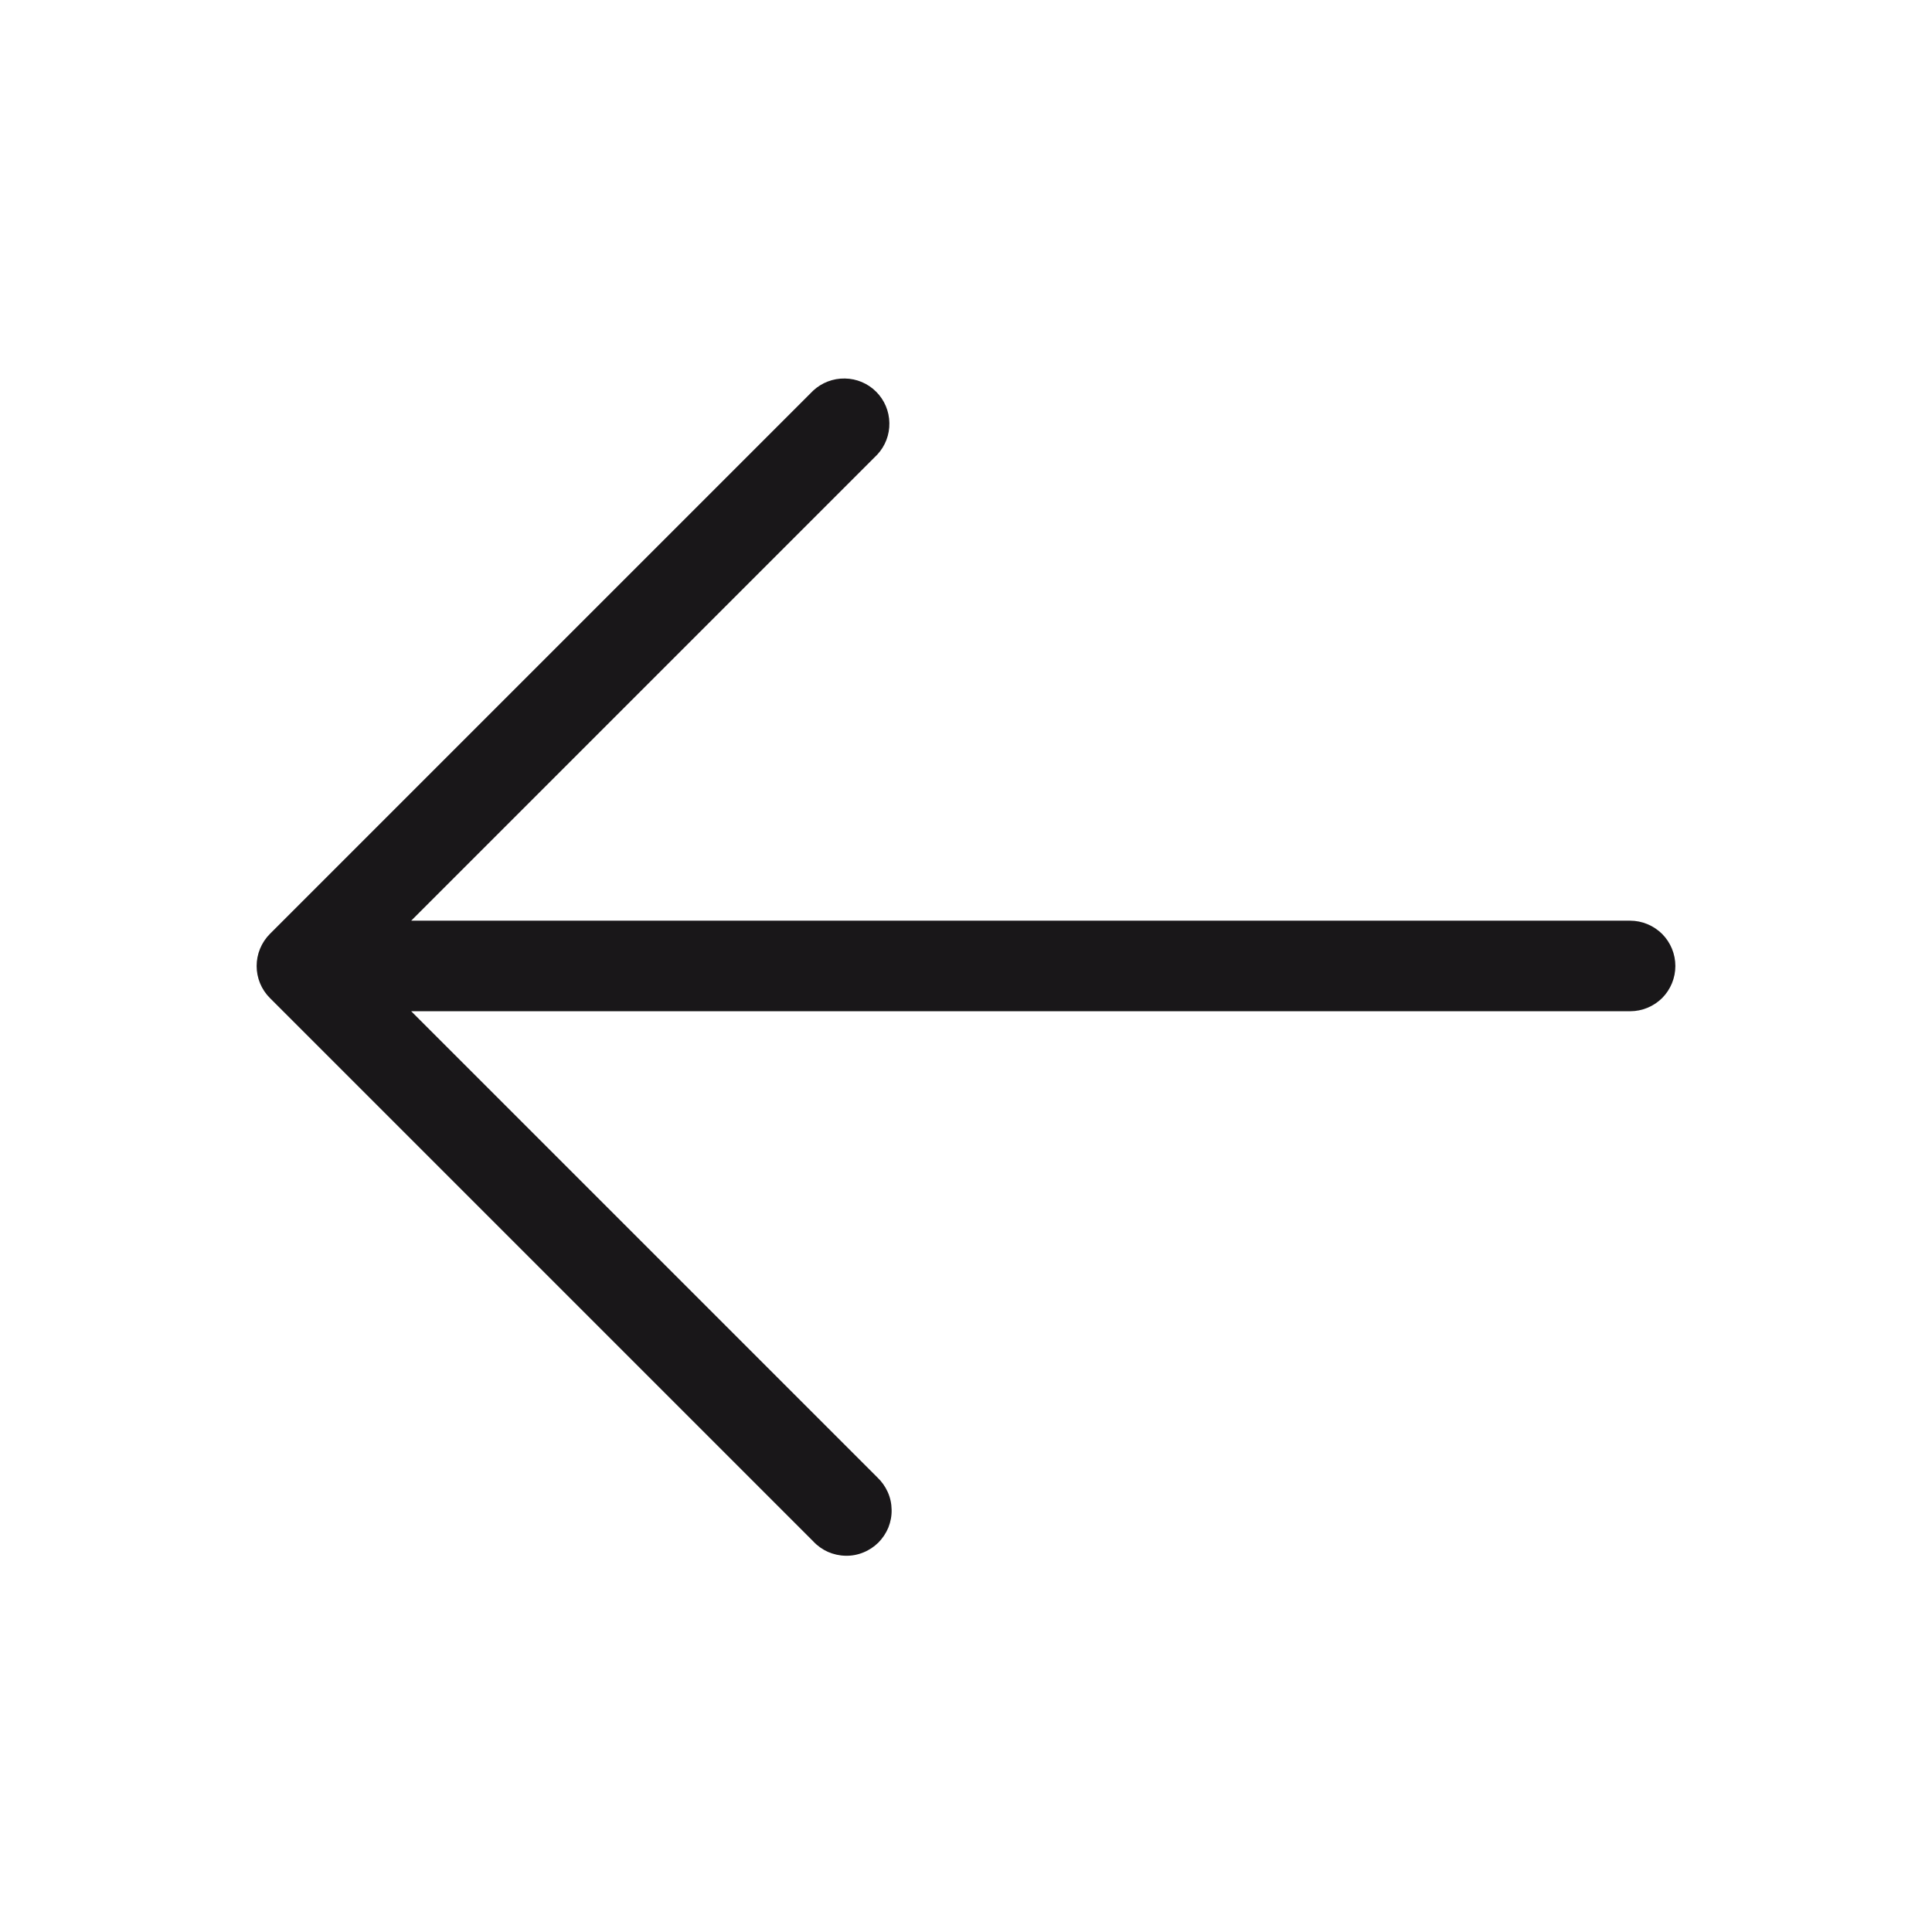
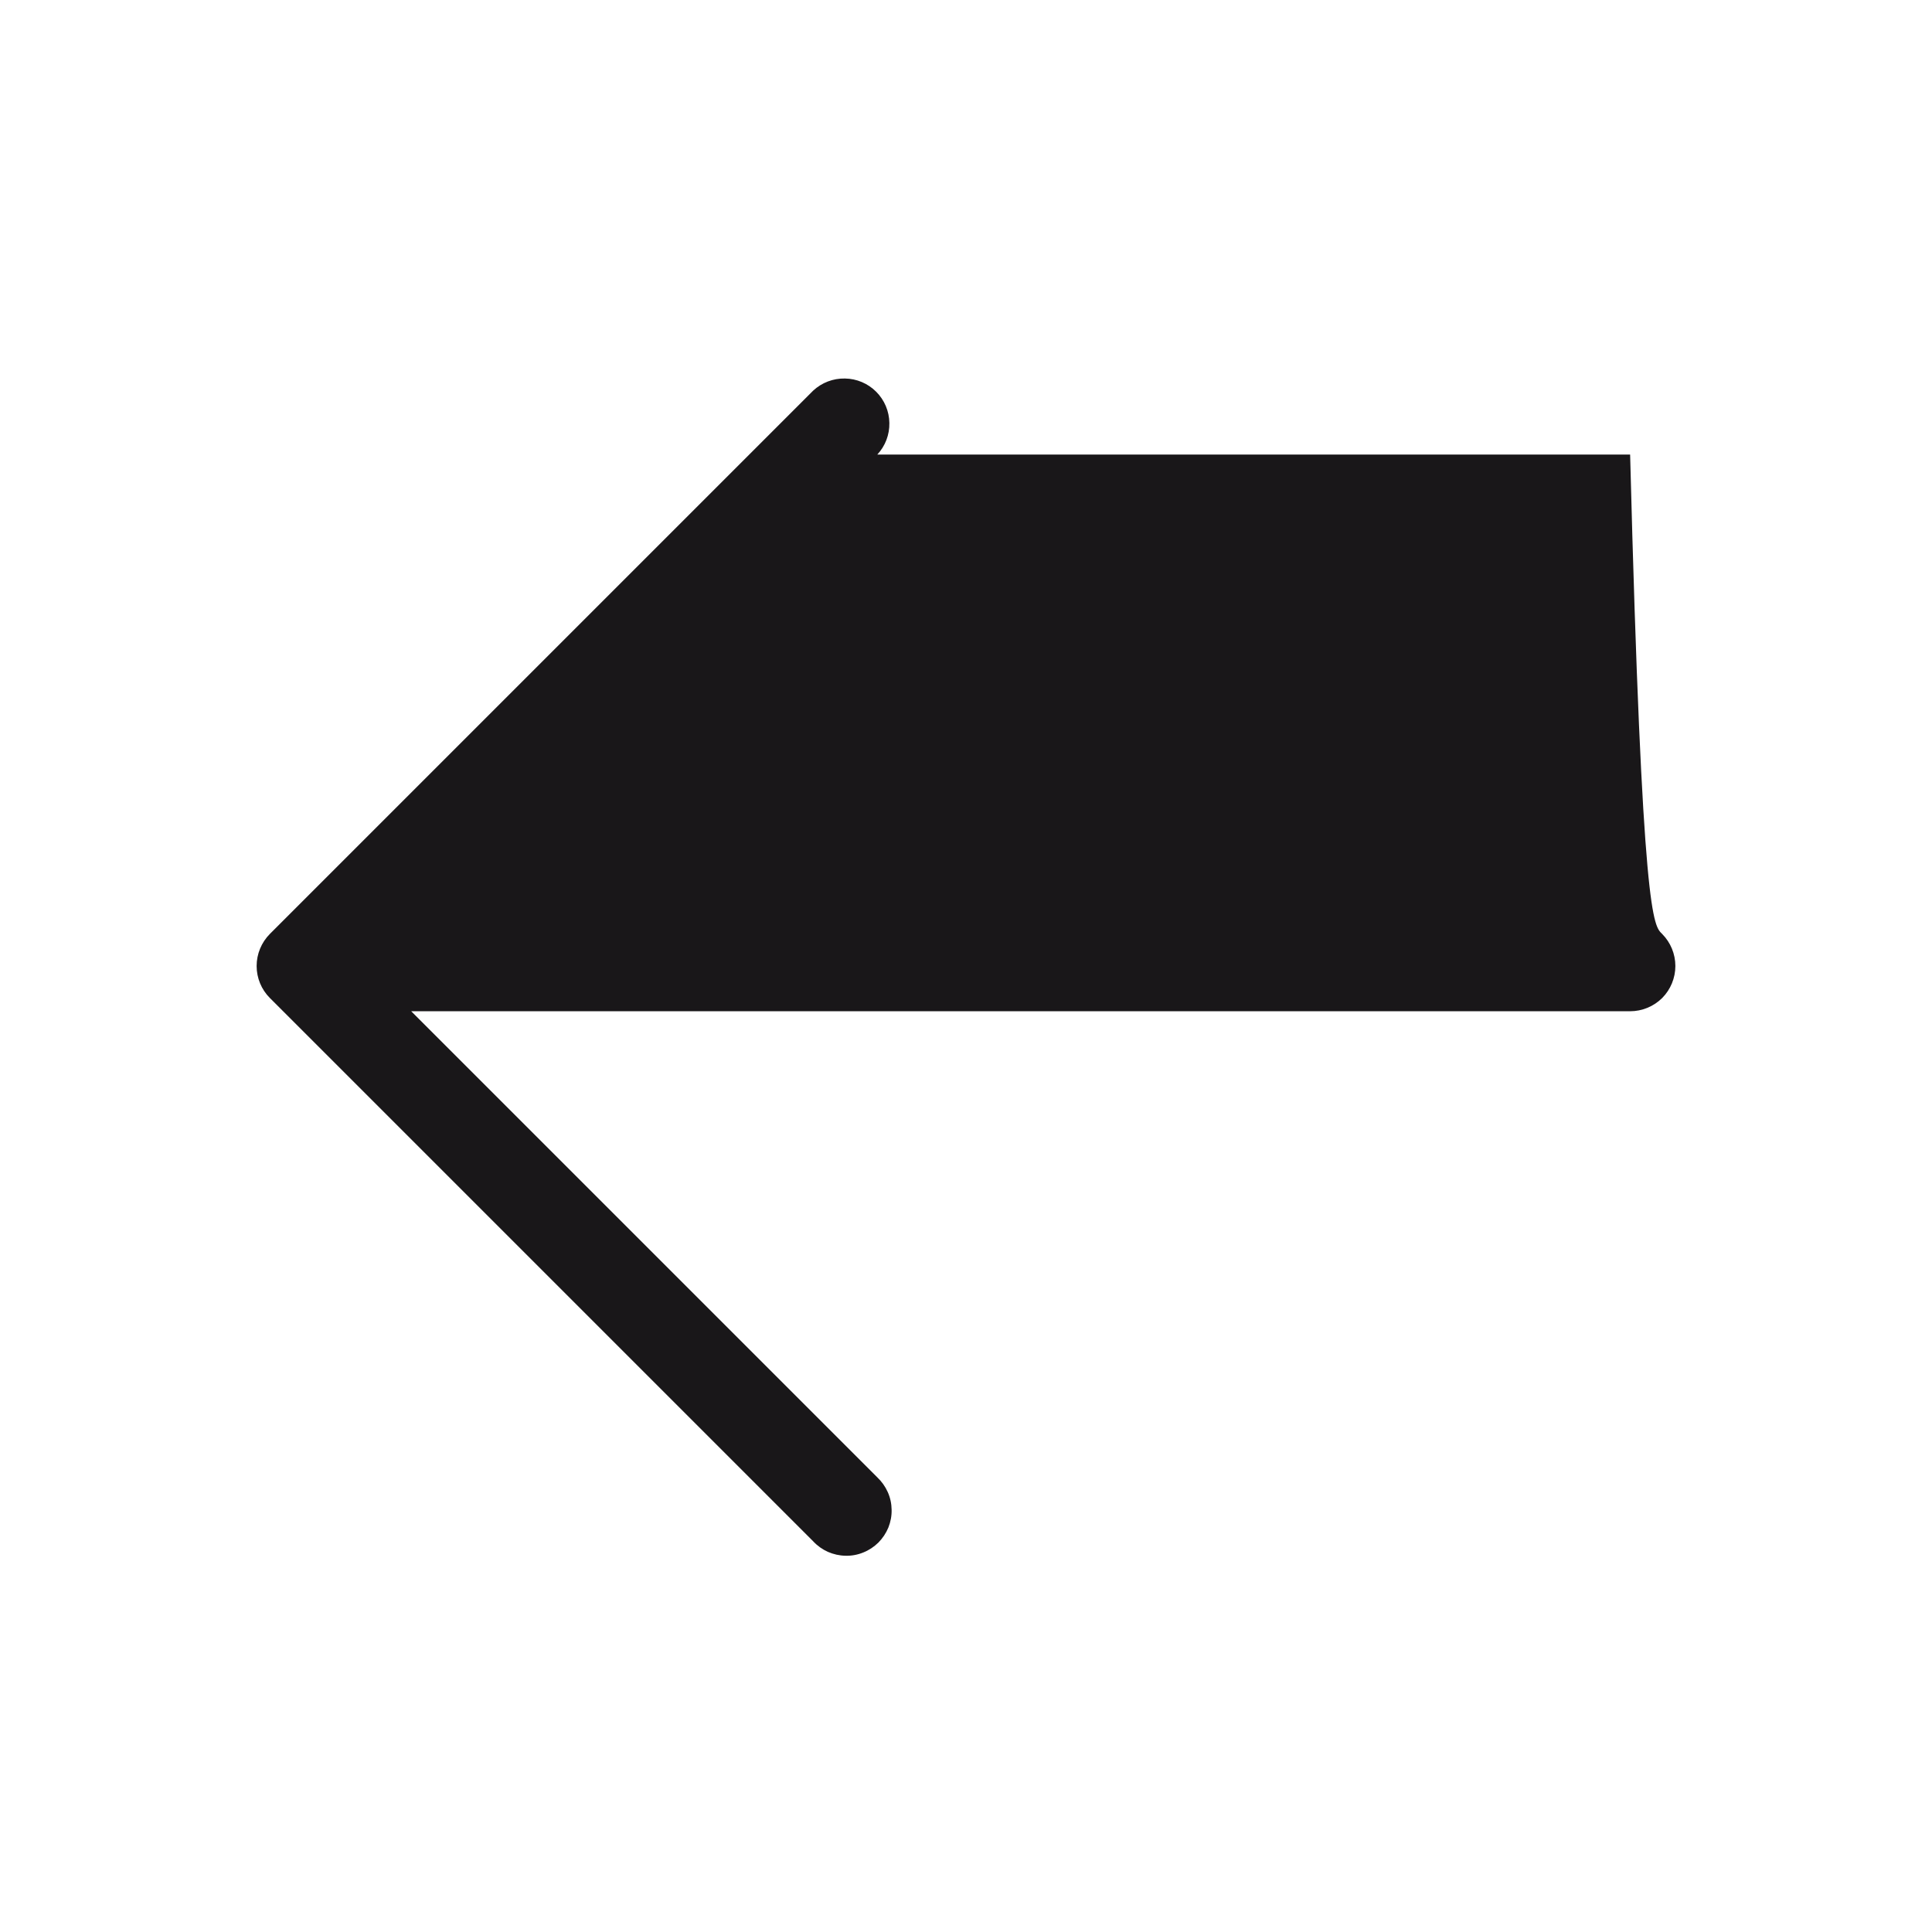
<svg xmlns="http://www.w3.org/2000/svg" width="24" height="24" viewBox="0 0 24 24" fill="none">
-   <path d="M20.812 12C20.812 12.149 20.753 12.292 20.648 12.398C20.542 12.503 20.399 12.562 20.25 12.562H5.108L10.898 18.352C10.953 18.404 10.997 18.466 11.028 18.535C11.059 18.604 11.075 18.678 11.076 18.754C11.078 18.829 11.064 18.904 11.036 18.975C11.007 19.045 10.965 19.108 10.912 19.162C10.858 19.215 10.795 19.257 10.725 19.285C10.655 19.314 10.58 19.328 10.504 19.326C10.429 19.325 10.354 19.308 10.285 19.278C10.216 19.247 10.154 19.203 10.102 19.147L3.352 12.397C3.247 12.292 3.188 12.149 3.188 12C3.188 11.851 3.247 11.708 3.352 11.602L10.102 4.852C10.209 4.753 10.35 4.699 10.496 4.702C10.642 4.704 10.781 4.763 10.884 4.866C10.987 4.969 11.046 5.108 11.048 5.254C11.051 5.4 10.997 5.541 10.898 5.647L5.108 11.437H20.25C20.399 11.437 20.542 11.497 20.648 11.602C20.753 11.708 20.812 11.851 20.812 12Z" fill="#191719" />
+   <path d="M20.812 12C20.812 12.149 20.753 12.292 20.648 12.398C20.542 12.503 20.399 12.562 20.25 12.562H5.108L10.898 18.352C10.953 18.404 10.997 18.466 11.028 18.535C11.059 18.604 11.075 18.678 11.076 18.754C11.078 18.829 11.064 18.904 11.036 18.975C11.007 19.045 10.965 19.108 10.912 19.162C10.858 19.215 10.795 19.257 10.725 19.285C10.655 19.314 10.58 19.328 10.504 19.326C10.429 19.325 10.354 19.308 10.285 19.278C10.216 19.247 10.154 19.203 10.102 19.147L3.352 12.397C3.247 12.292 3.188 12.149 3.188 12C3.188 11.851 3.247 11.708 3.352 11.602L10.102 4.852C10.209 4.753 10.35 4.699 10.496 4.702C10.642 4.704 10.781 4.763 10.884 4.866C10.987 4.969 11.046 5.108 11.048 5.254C11.051 5.4 10.997 5.541 10.898 5.647H20.25C20.399 11.437 20.542 11.497 20.648 11.602C20.753 11.708 20.812 11.851 20.812 12Z" fill="#191719" />
</svg>